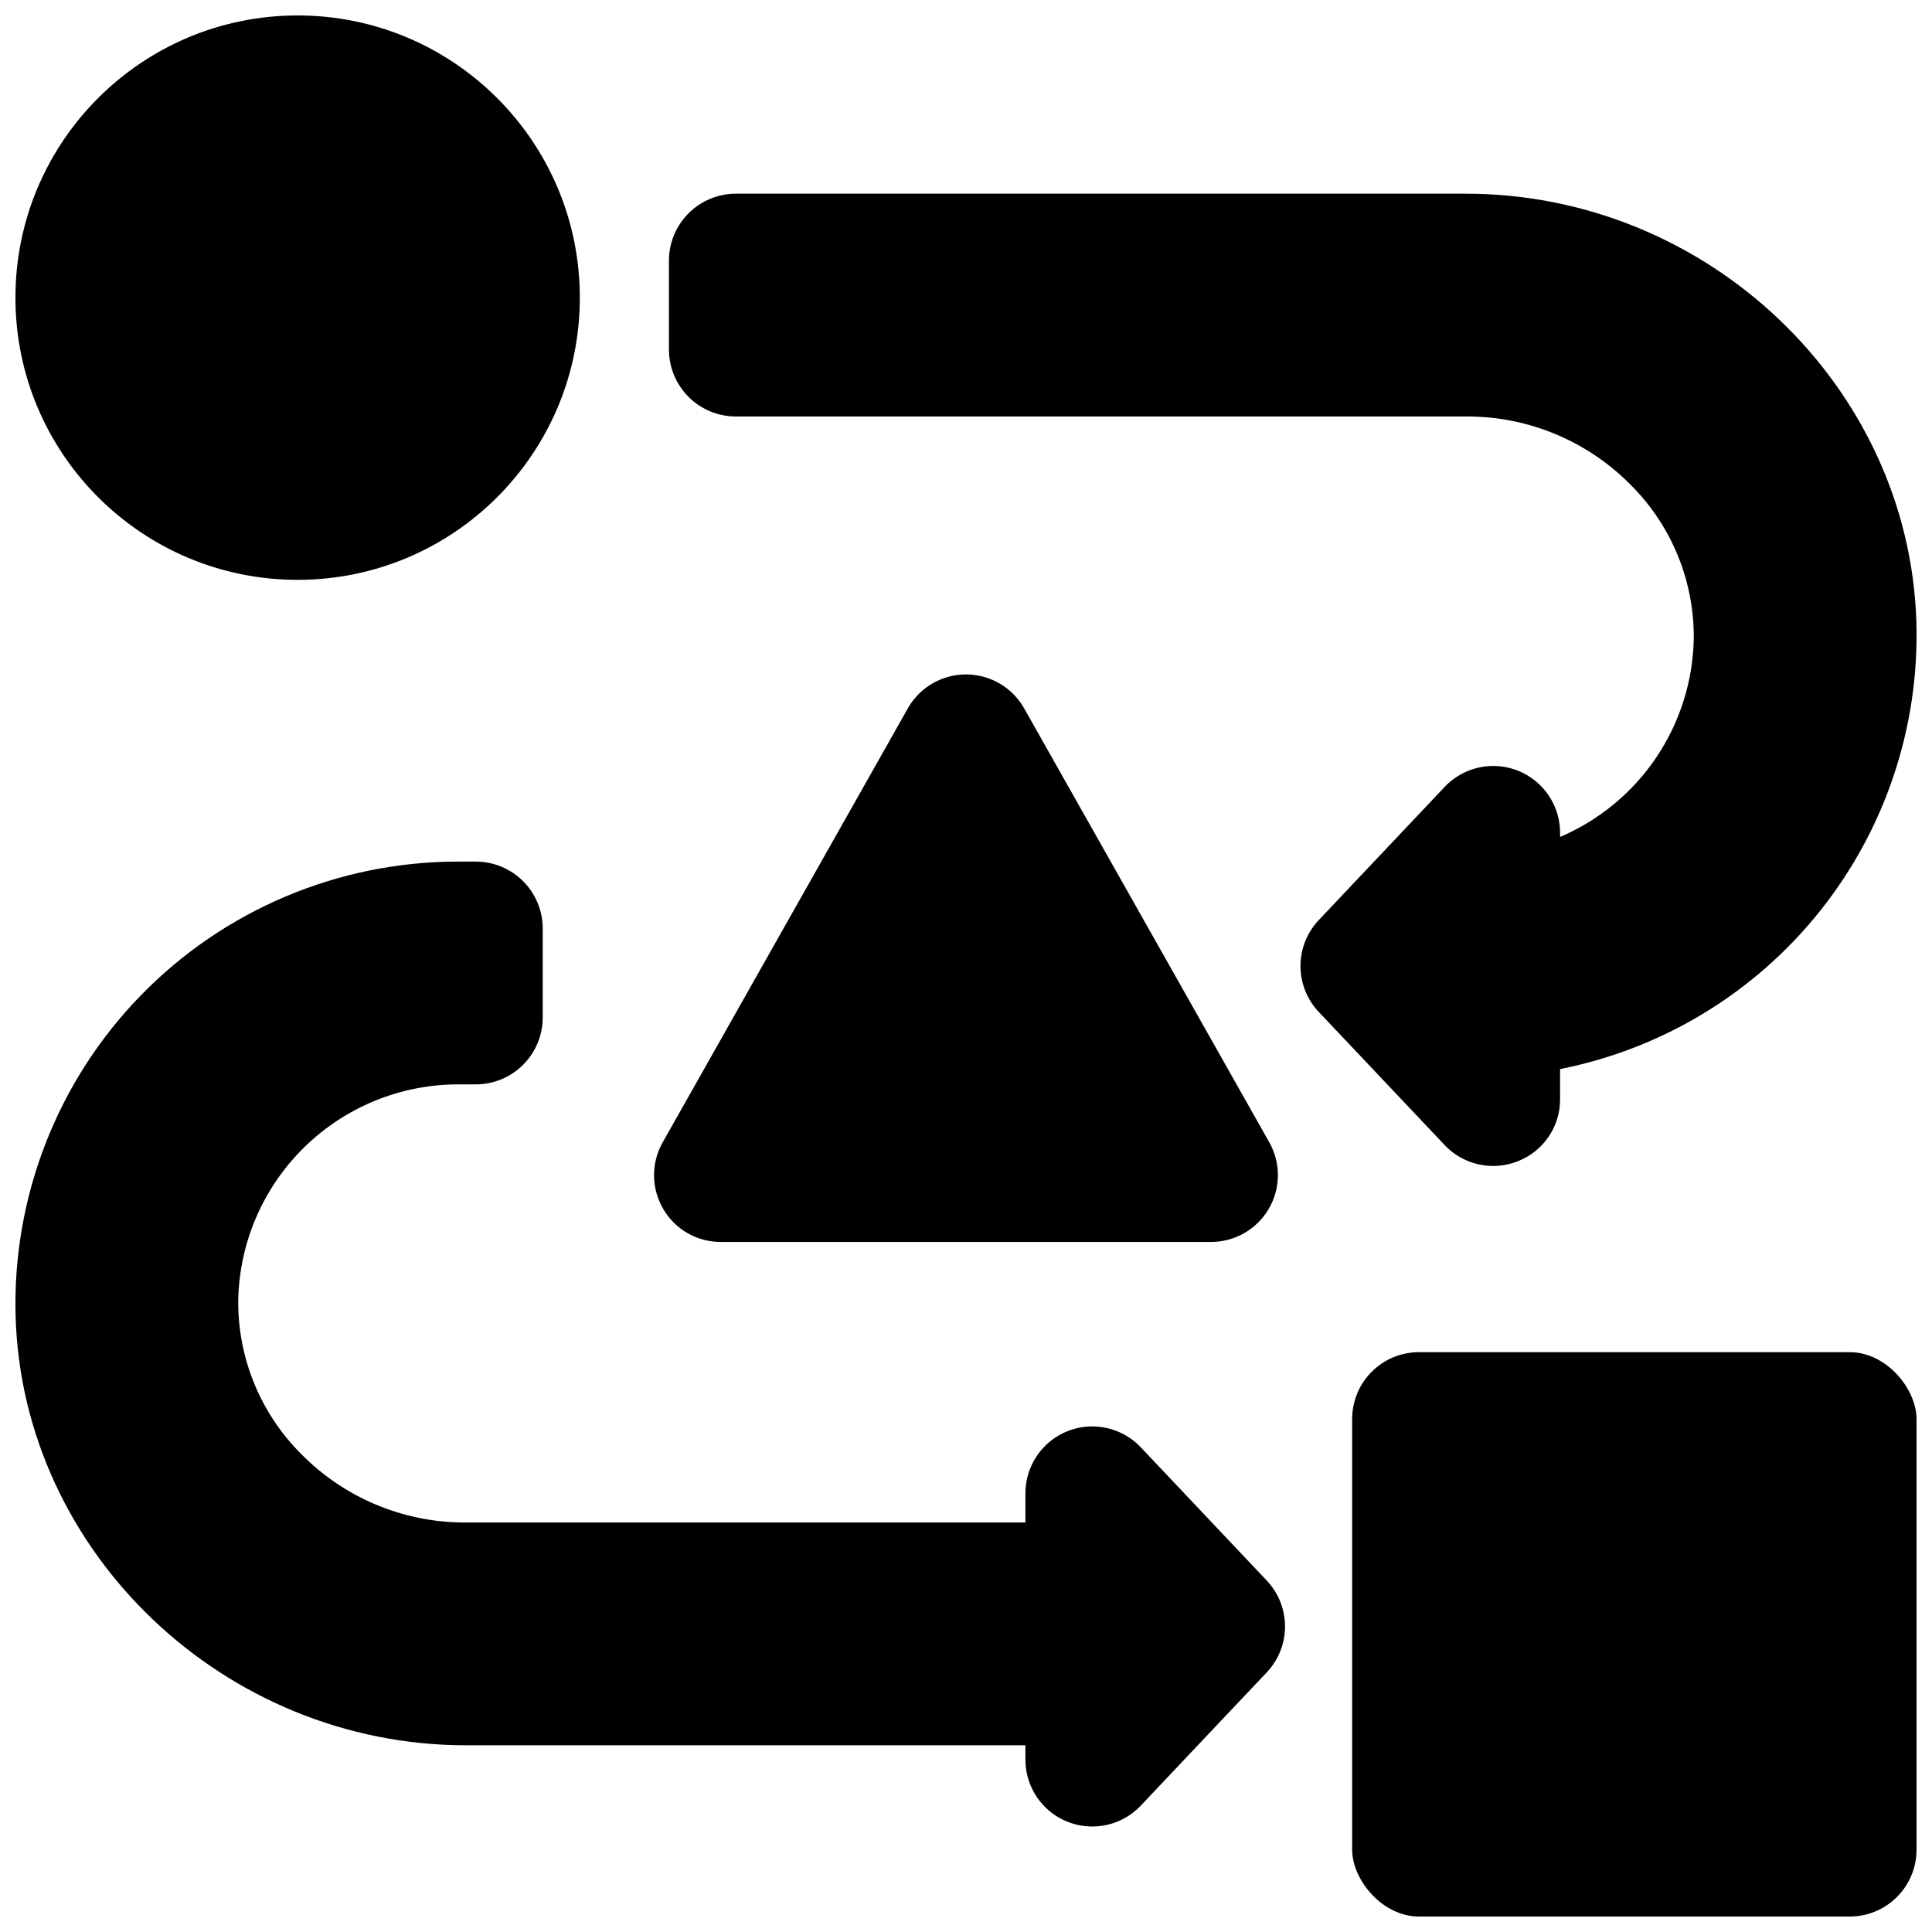
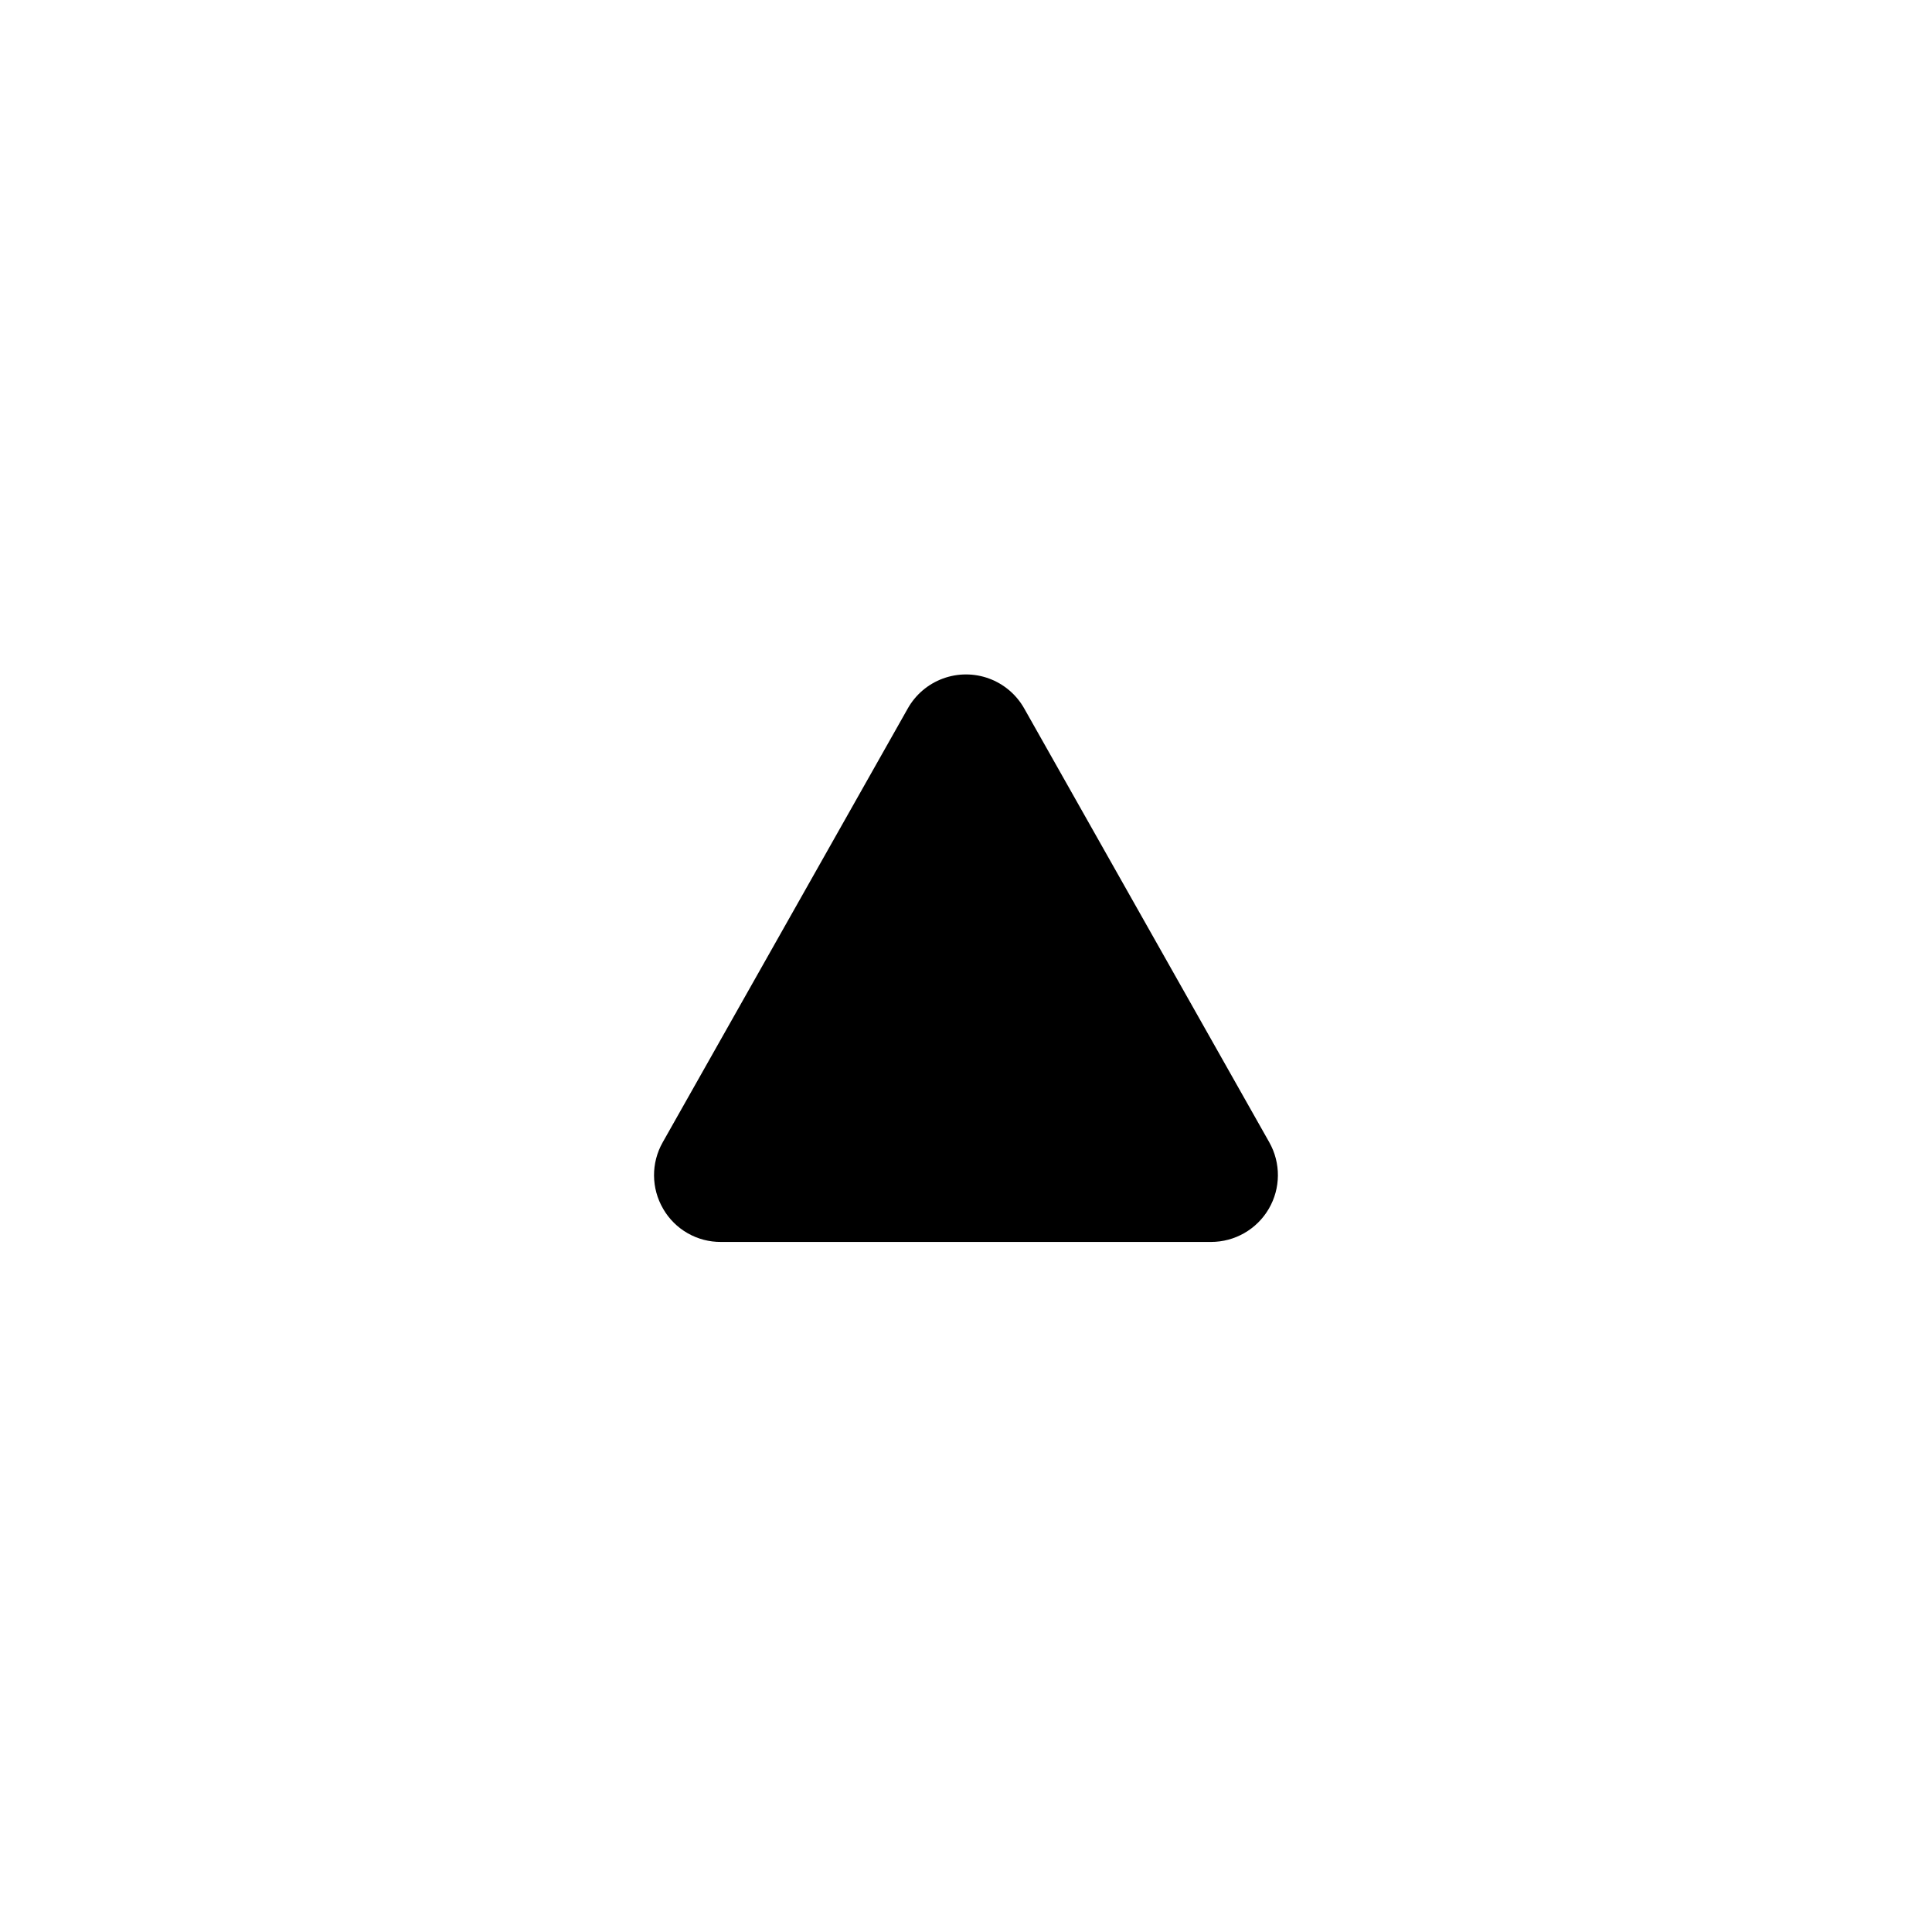
<svg xmlns="http://www.w3.org/2000/svg" width="800px" height="800px" version="1.1" viewBox="144 144 512 512">
  <defs>
    <clipPath id="d">
-       <path d="m148.09 148.09h149.91v149.91h-149.91z" />
-     </clipPath>
+       </clipPath>
    <clipPath id="c">
-       <path d="m502 502h149.9v149.9h-149.9z" />
-     </clipPath>
+       </clipPath>
    <clipPath id="b">
      <path d="m321 195h330.9v258h-330.9z" />
    </clipPath>
    <clipPath id="a">
-       <path d="m148.09 372h336.91v257h-336.91z" />
+       <path d="m148.09 372v257h-336.91z" />
    </clipPath>
  </defs>
  <g clip-path="url(#d)">
    <path d="m297.66 222.88c0 41.301-33.484 74.785-74.785 74.785-41.305 0-74.785-33.484-74.785-74.785 0-41.305 33.48-74.785 74.785-74.785 41.301 0 74.785 33.48 74.785 74.785" />
  </g>
  <path d="m319.74 464.35c1.551 2.688 3.785 4.914 6.473 6.453 2.691 1.543 5.738 2.344 8.84 2.324h129.89c6.297 0 12.121-3.34 15.297-8.777 3.176-5.434 3.227-12.148 0.133-17.633l-64.945-114.97c-2.062-3.664-5.367-6.477-9.312-7.926-3.945-1.453-8.281-1.453-12.23 0-3.945 1.449-7.25 4.262-9.312 7.926l-64.945 114.97c-3.113 5.477-3.066 12.199 0.117 17.633z" />
  <g clip-path="url(#c)">
    <path d="m520.05 502.34h114.14c9.781 0 17.711 9.781 17.711 17.711v114.14c0 9.781-7.93 17.711-17.711 17.711h-114.14c-9.781 0-17.711-9.781-17.711-17.711v-114.14c0-9.781 7.93-17.711 17.711-17.711z" />
  </g>
  <g clip-path="url(#b)">
-     <path d="m546.3 451.72c3.301-1.297 6.129-3.566 8.117-6.5 1.988-2.938 3.043-6.406 3.019-9.953v-7.953c27.207-5.379 51.625-20.23 68.91-41.918 17.289-21.684 26.332-48.793 25.516-76.516-1.887-62.621-55.418-113.55-119.42-113.55h-193.45c-4.695 0.008-9.199 1.879-12.52 5.199-3.32 3.316-5.188 7.82-5.195 12.516v23.617-0.004c0.008 4.695 1.875 9.199 5.195 12.52 3.32 3.32 7.824 5.188 12.52 5.195h194.12c16.219 0.074 31.73 6.621 43.102 18.184 10.828 10.82 16.832 25.551 16.648 40.855-0.242 11.215-3.715 22.121-9.996 31.41-6.285 9.293-15.113 16.574-25.43 20.977v-1.062c0.012-4.758-1.895-9.32-5.289-12.656-3.391-3.34-7.984-5.172-12.742-5.086-4.758 0.086-9.281 2.082-12.551 5.543l-33.379 35.305h0.004c-3.106 3.289-4.836 7.641-4.836 12.164 0 4.519 1.73 8.871 4.836 12.16 0 0 25.031 26.449 33.379 35.305l-0.004 0.004c2.441 2.574 5.602 4.356 9.07 5.113 3.465 0.758 7.082 0.457 10.375-0.863z" />
-   </g>
+     </g>
  <g clip-path="url(#a)">
-     <path d="m223.79 529.3c-10.828-10.82-16.832-25.551-16.652-40.855 0.328-15.203 6.578-29.68 17.426-40.34 10.844-10.664 25.426-16.668 40.633-16.734h4.918c4.695-0.008 9.195-1.875 12.516-5.195s5.191-7.82 5.195-12.516v-23.617c-0.004-4.695-1.875-9.195-5.195-12.516-3.32-3.32-7.82-5.188-12.516-5.195h-4.918c-31.66 0.035-61.961 12.875-84.012 35.594-22.047 22.723-33.965 53.398-33.047 85.047 1.891 62.621 55.418 113.55 119.42 113.55l148.19-0.004v3.781c-0.008 4.758 1.898 9.32 5.289 12.656 3.394 3.34 7.984 5.172 12.742 5.086 4.758-0.086 9.281-2.082 12.551-5.543 8.344-8.855 33.379-35.305 33.379-35.305 3.106-3.289 4.836-7.641 4.836-12.164 0-4.519-1.73-8.871-4.836-12.16l-33.379-35.305c-3.269-3.461-7.793-5.457-12.551-5.543-4.758-0.086-9.348 1.746-12.742 5.086-3.391 3.336-5.297 7.898-5.289 12.656v7.715h-148.86c-16.215-0.074-31.73-6.621-43.098-18.184z" />
-   </g>
+     </g>
</svg>